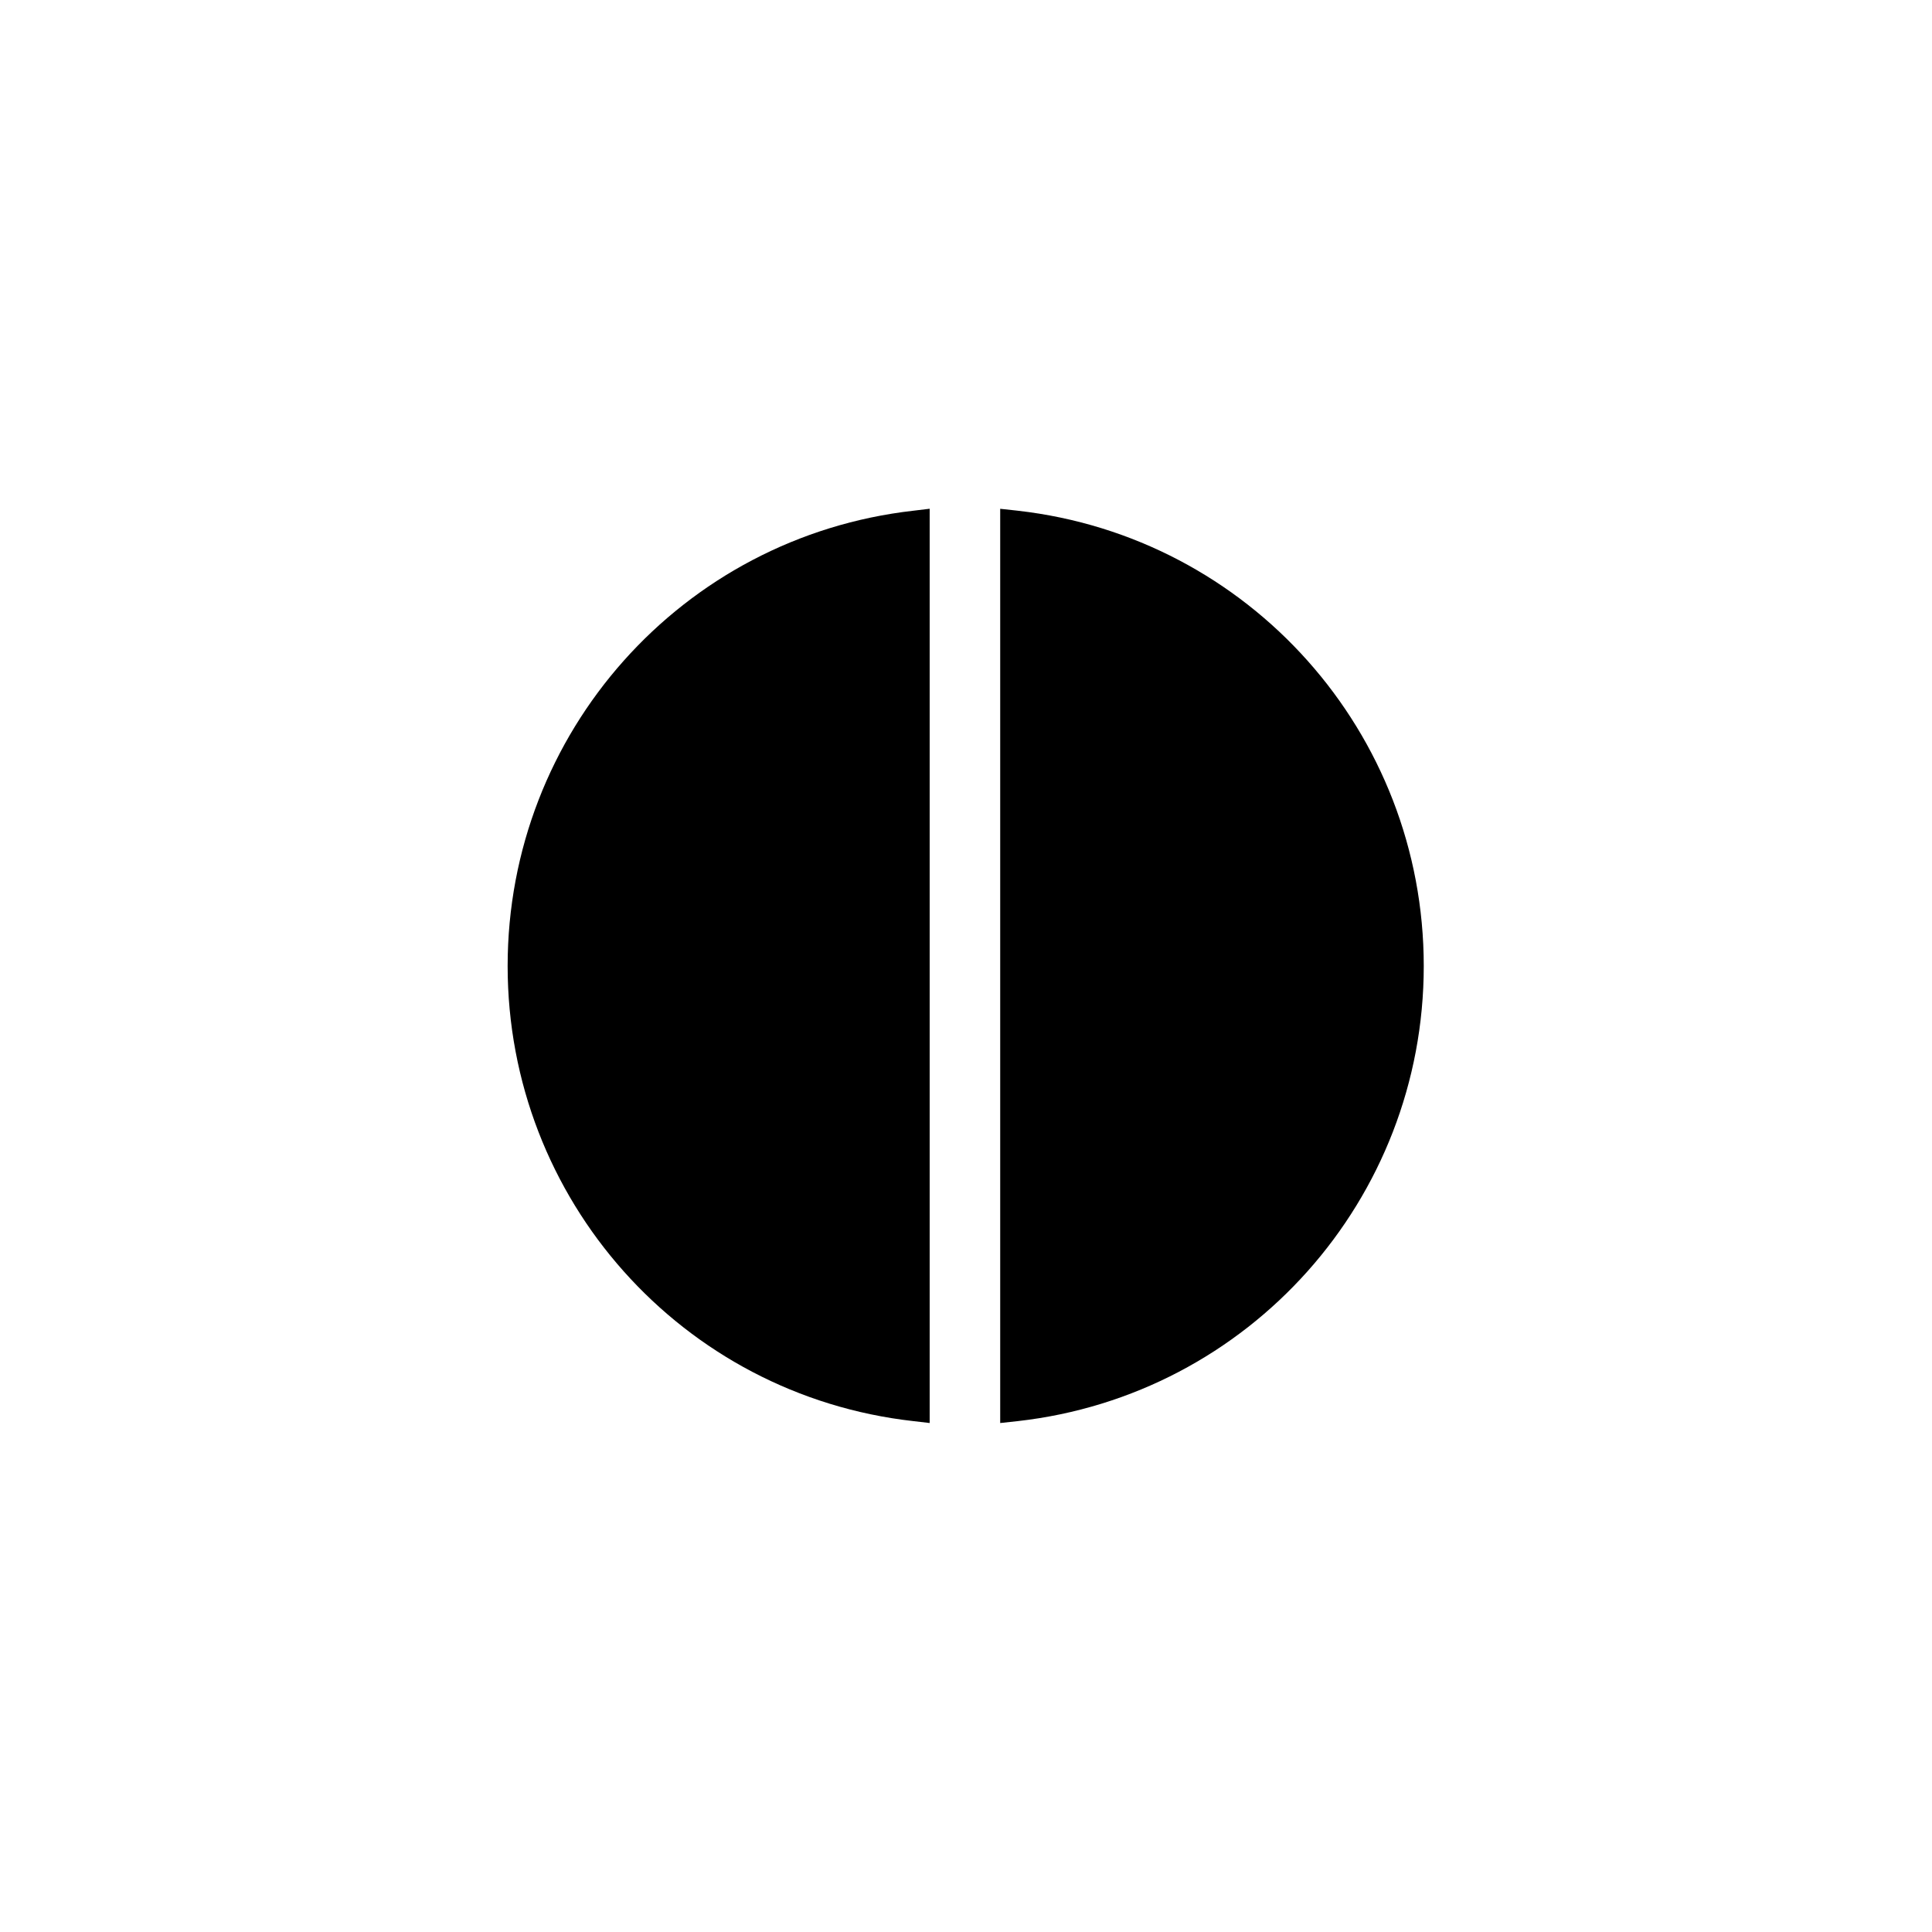
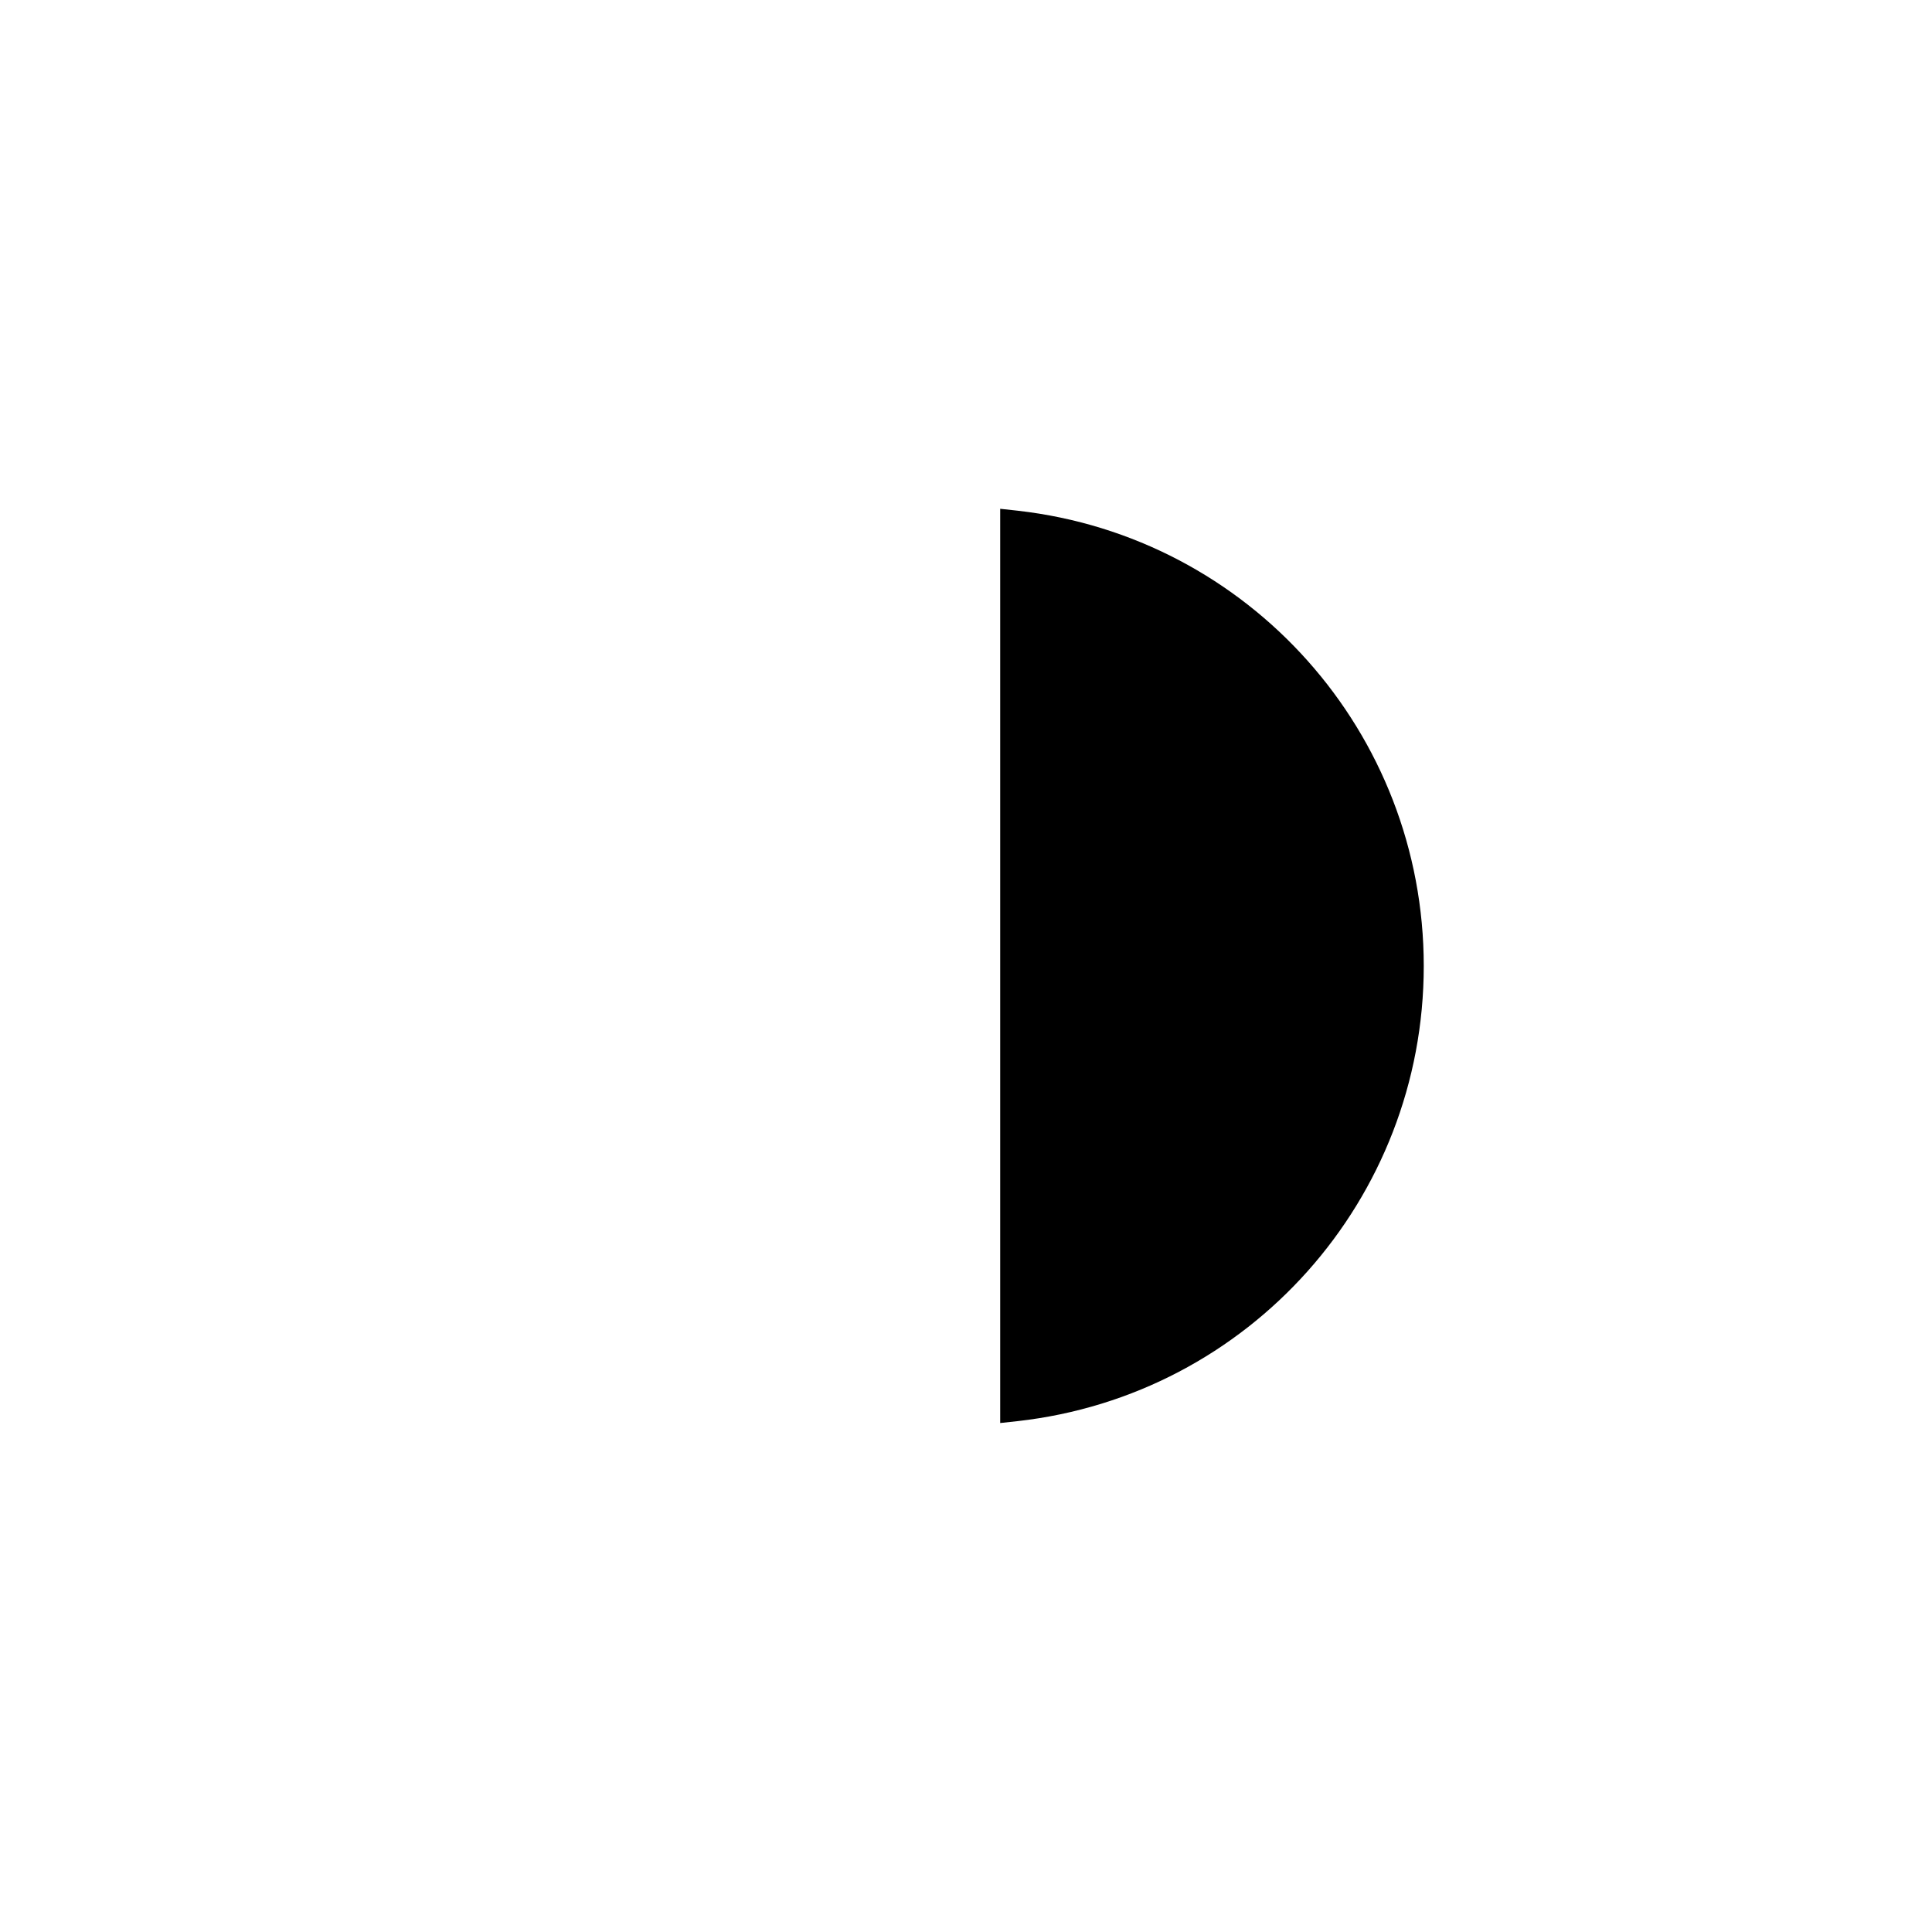
<svg xmlns="http://www.w3.org/2000/svg" fill="#000000" width="800px" height="800px" version="1.1" viewBox="144 144 512 512">
  <g>
-     <path d="m386.09 279.34c-61.363 6.953-107.56 58.844-107.56 120.66 0 61.816 46.148 113.71 107.51 120.61l4.332 0.504v-242.29z" />
    <path d="m413.7 279.34-4.637-0.504v242.28l4.637-0.504c61.363-6.902 107.61-58.793 107.61-120.61 0-61.82-46.25-113.71-107.61-120.66z" />
  </g>
</svg>